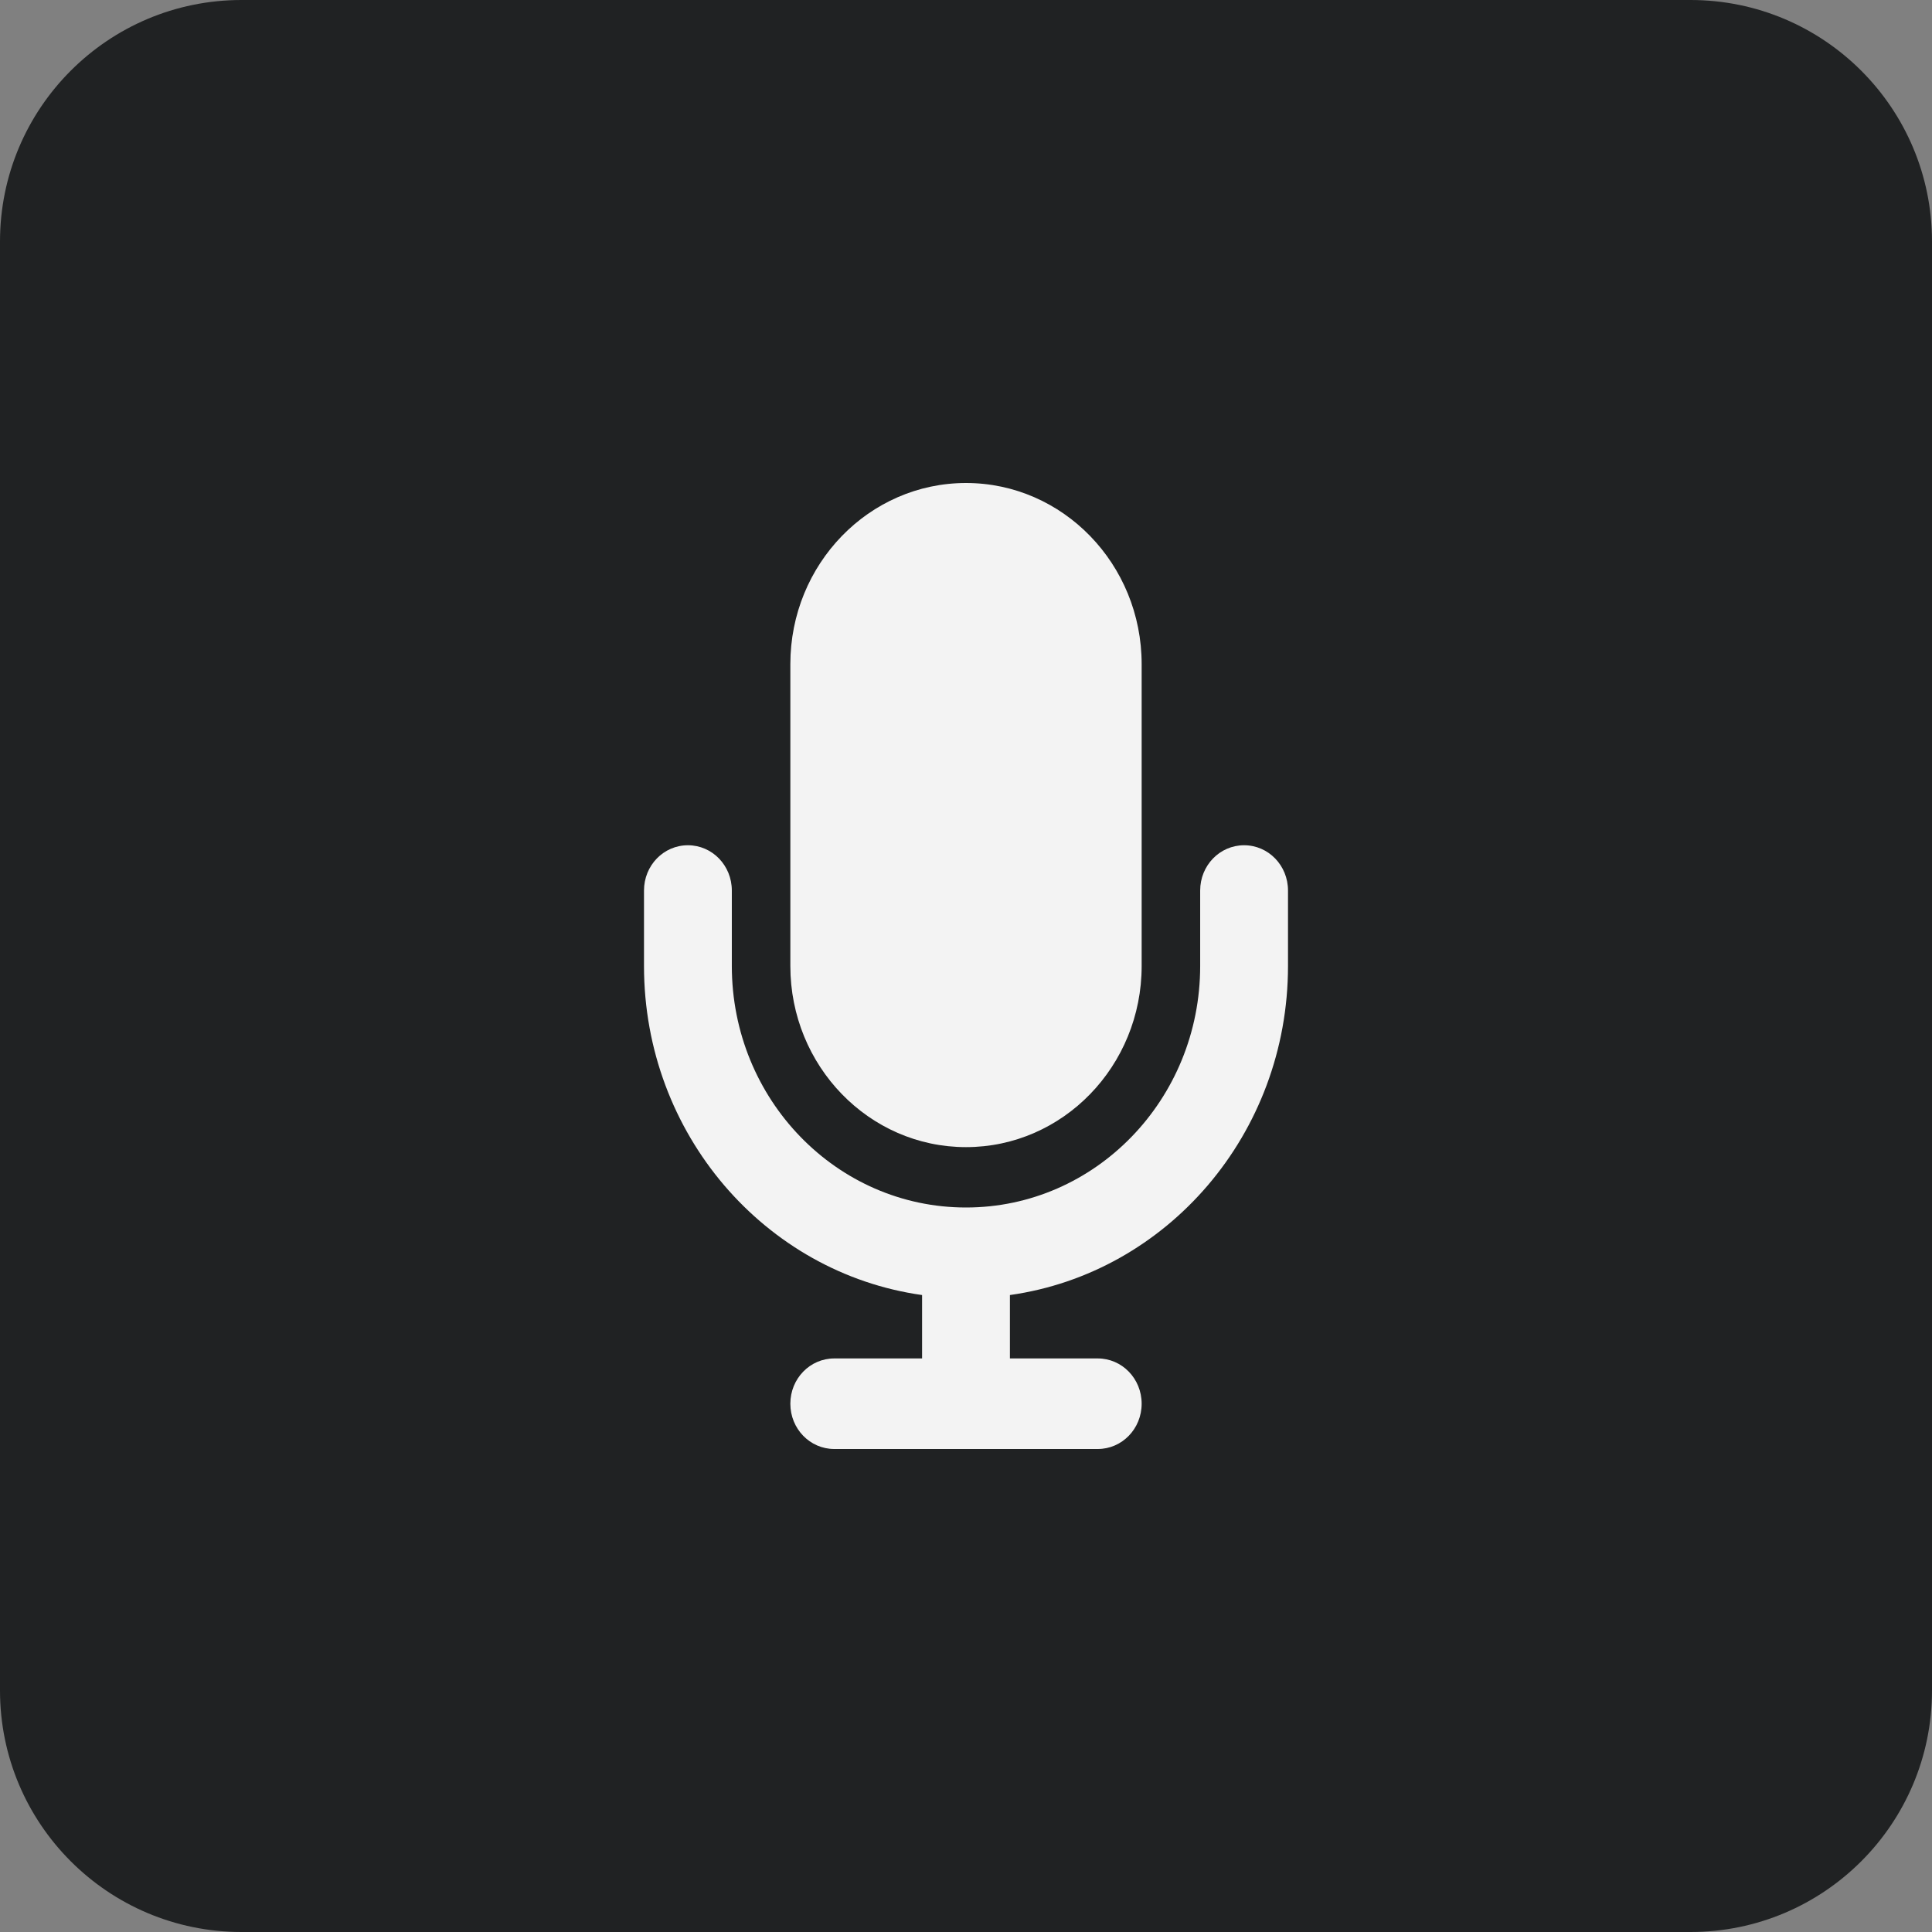
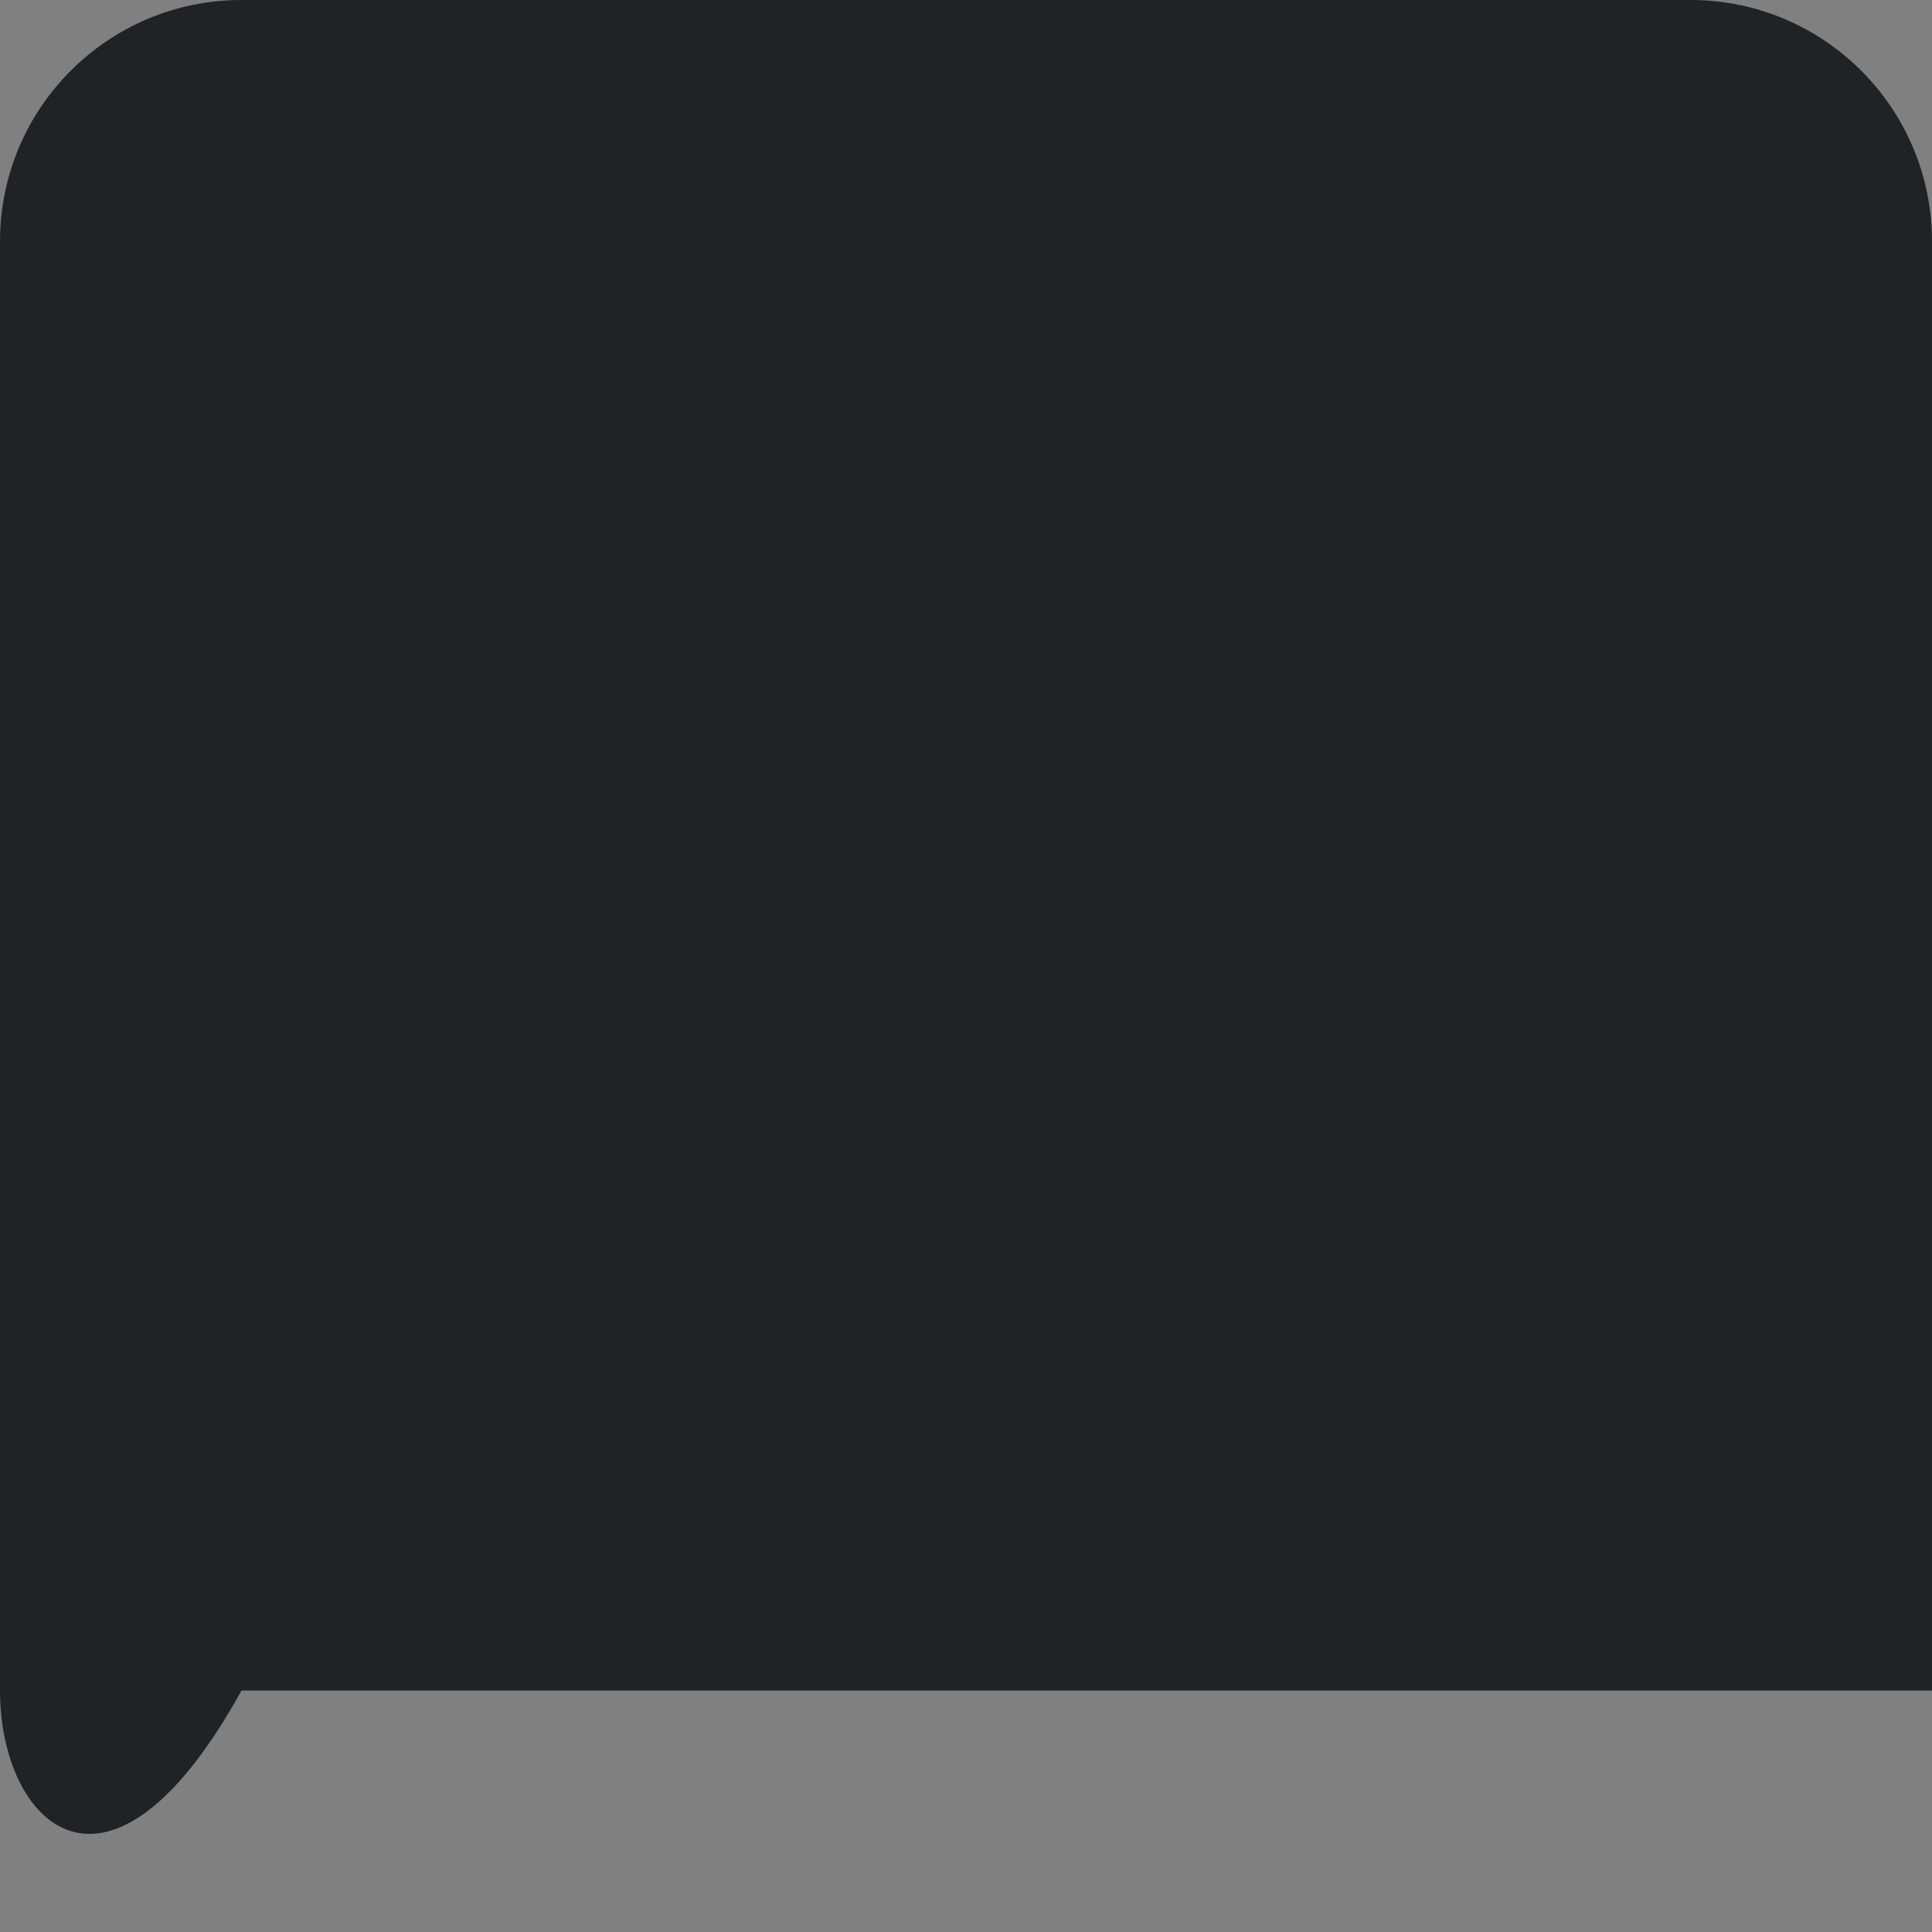
<svg xmlns="http://www.w3.org/2000/svg" width="48" height="48" viewBox="0 0 48 48" fill="none">
  <rect x="0" y="0" width="48" height="48" fill="#808080" stroke="none" />
-   <path d="M0 6C0 2.686 2.686 0 6 0H42C45.314 0 48 2.686 48 6V42C48 45.314 45.314 48 42 48H6C2.686 48 0 45.314 0 42V6Z" fill="#202223" />
-   <path d="M24 12C21.591 12 19.636 14.016 19.636 16.5V24C19.636 26.484 21.591 28.5 24 28.5C26.409 28.5 28.364 26.484 28.364 24V16.5C28.364 14.016 26.409 12 24 12ZM18.182 22.125C18.182 21.502 17.695 21 17.091 21C16.486 21 16 21.502 16 22.125V24C16 28.177 19.009 31.627 22.909 32.175V33.75H20.727C20.123 33.75 19.636 34.252 19.636 34.875C19.636 35.498 20.123 36 20.727 36H24H27.273C27.877 36 28.364 35.498 28.364 34.875C28.364 34.252 27.877 33.75 27.273 33.75H25.091V32.175C28.991 31.627 32 28.177 32 24V22.125C32 21.502 31.514 21 30.909 21C30.305 21 29.818 21.502 29.818 22.125V24C29.818 27.314 27.214 30 24 30C20.786 30 18.182 27.314 18.182 24V22.125Z" fill="#F3F3F3" />
+   <path d="M0 6C0 2.686 2.686 0 6 0H42C45.314 0 48 2.686 48 6V42H6C2.686 48 0 45.314 0 42V6Z" fill="#202223" />
</svg>